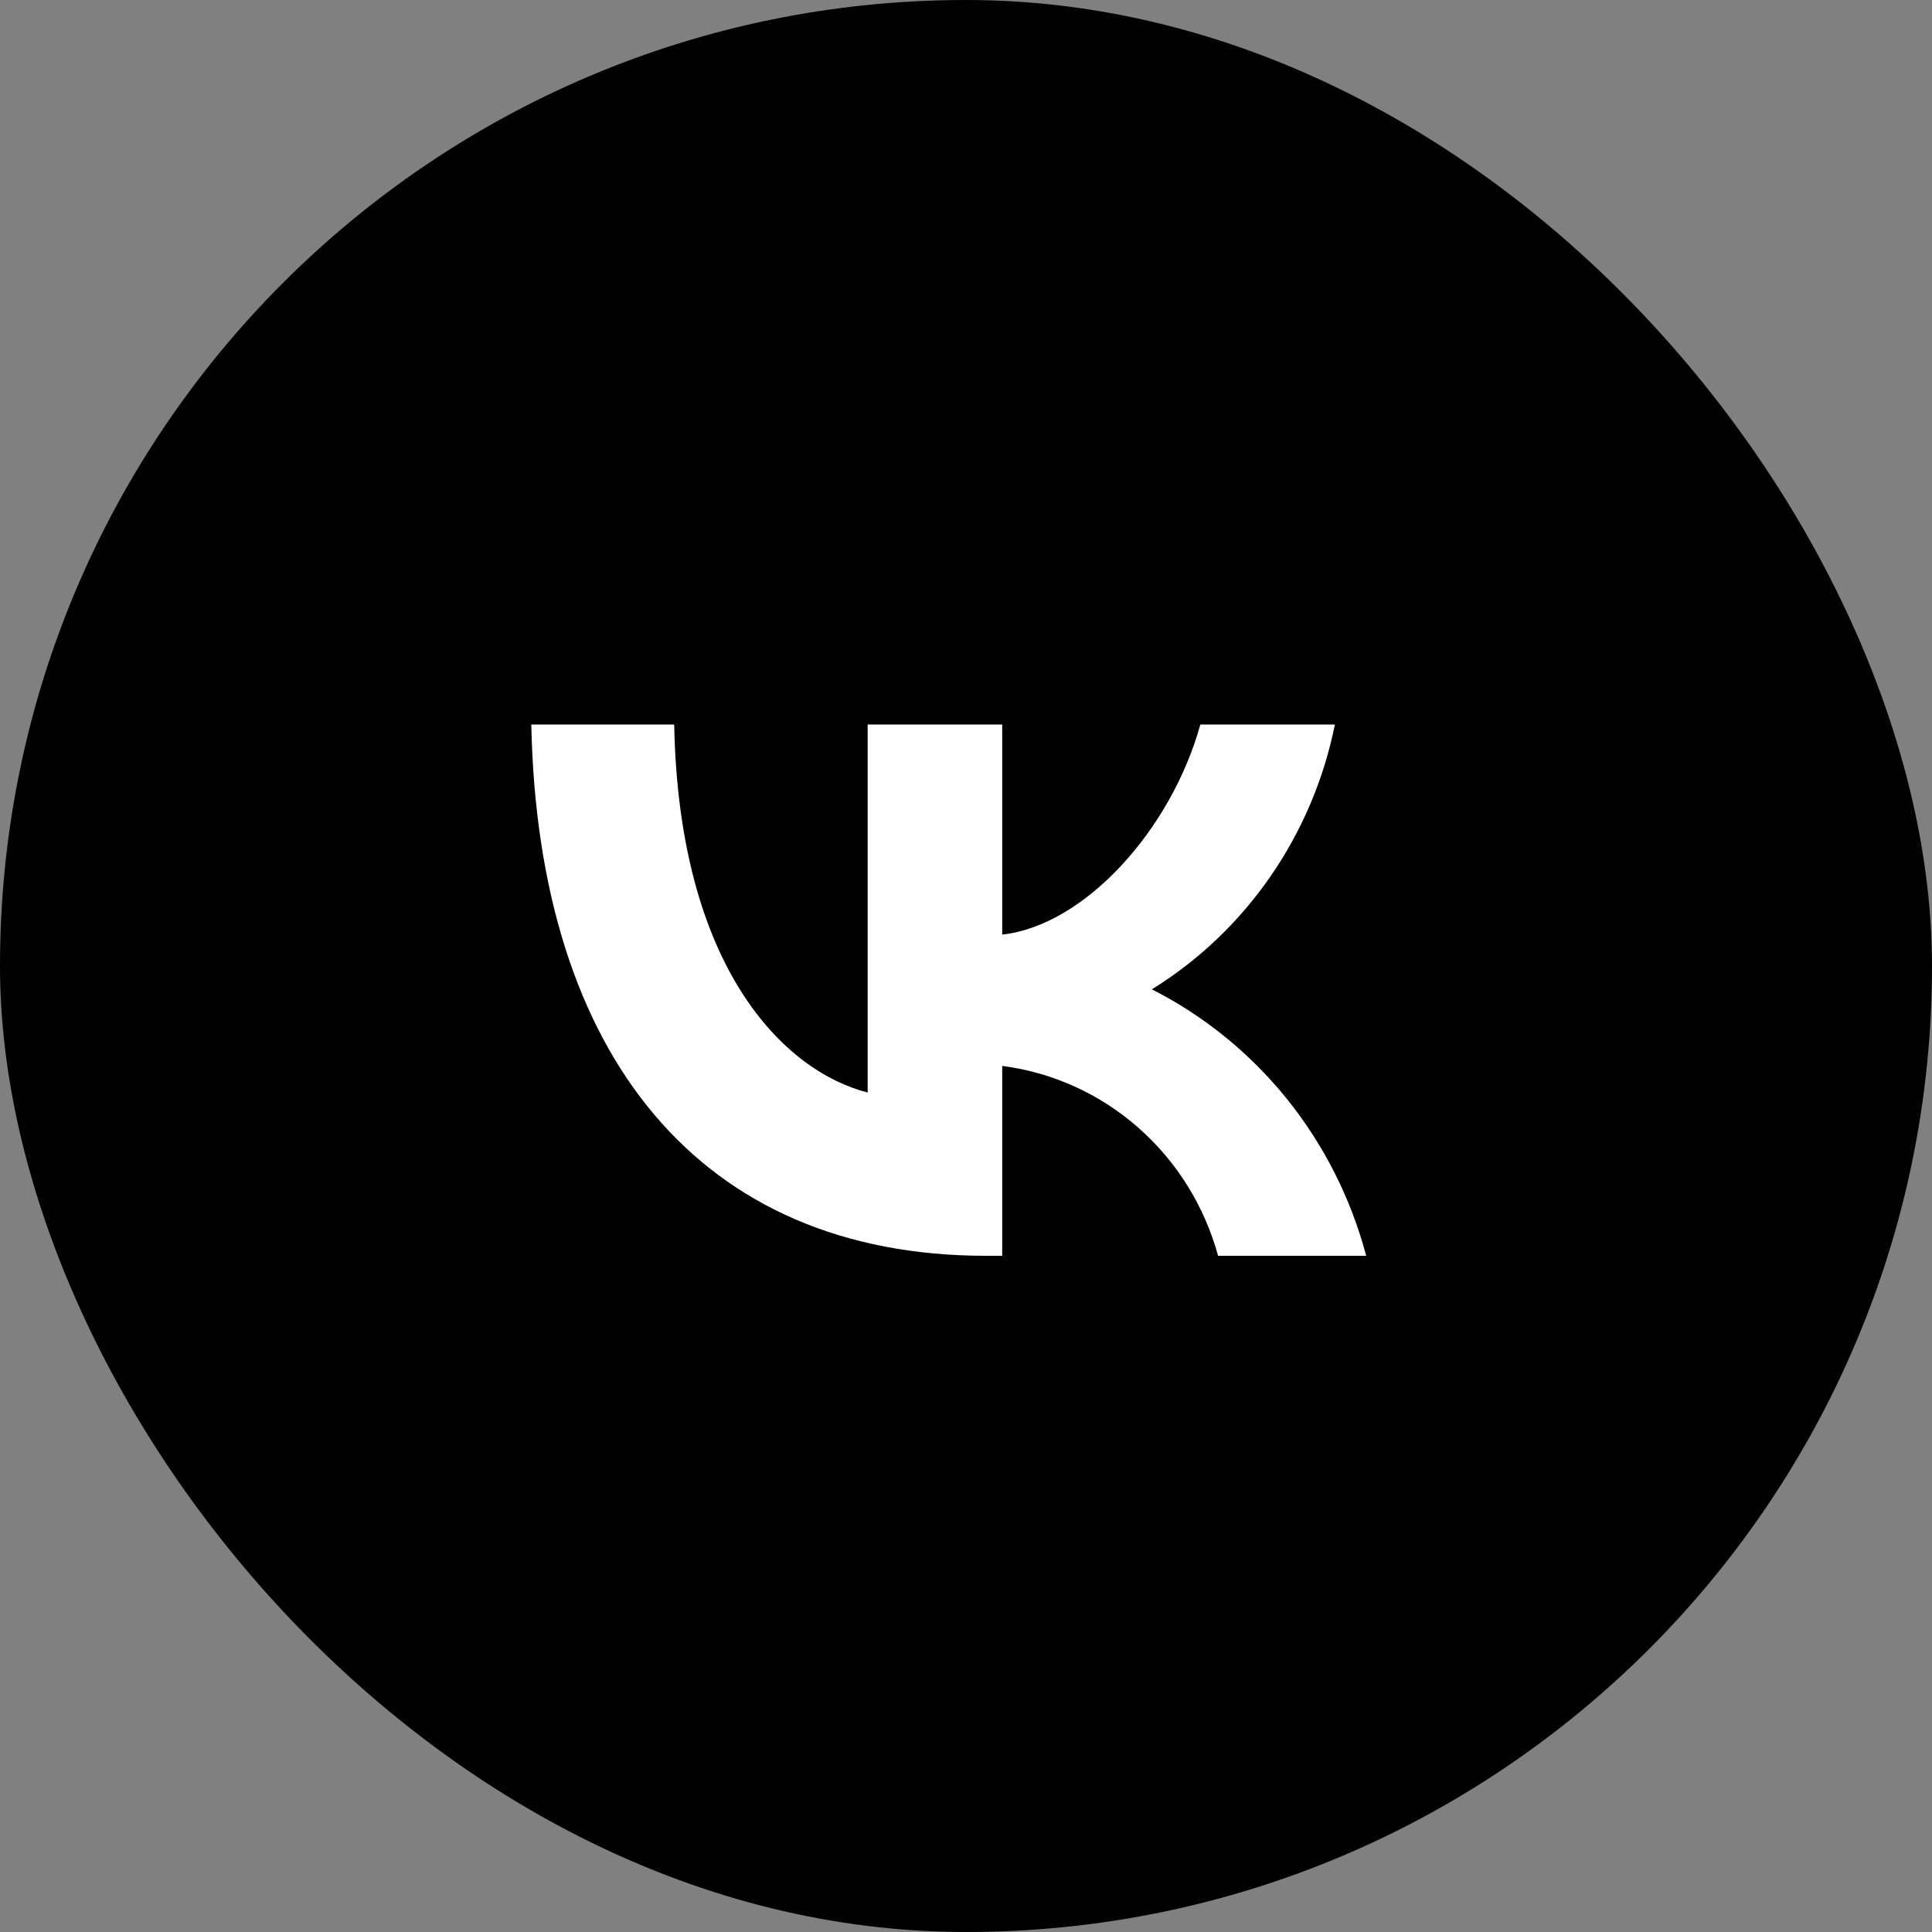
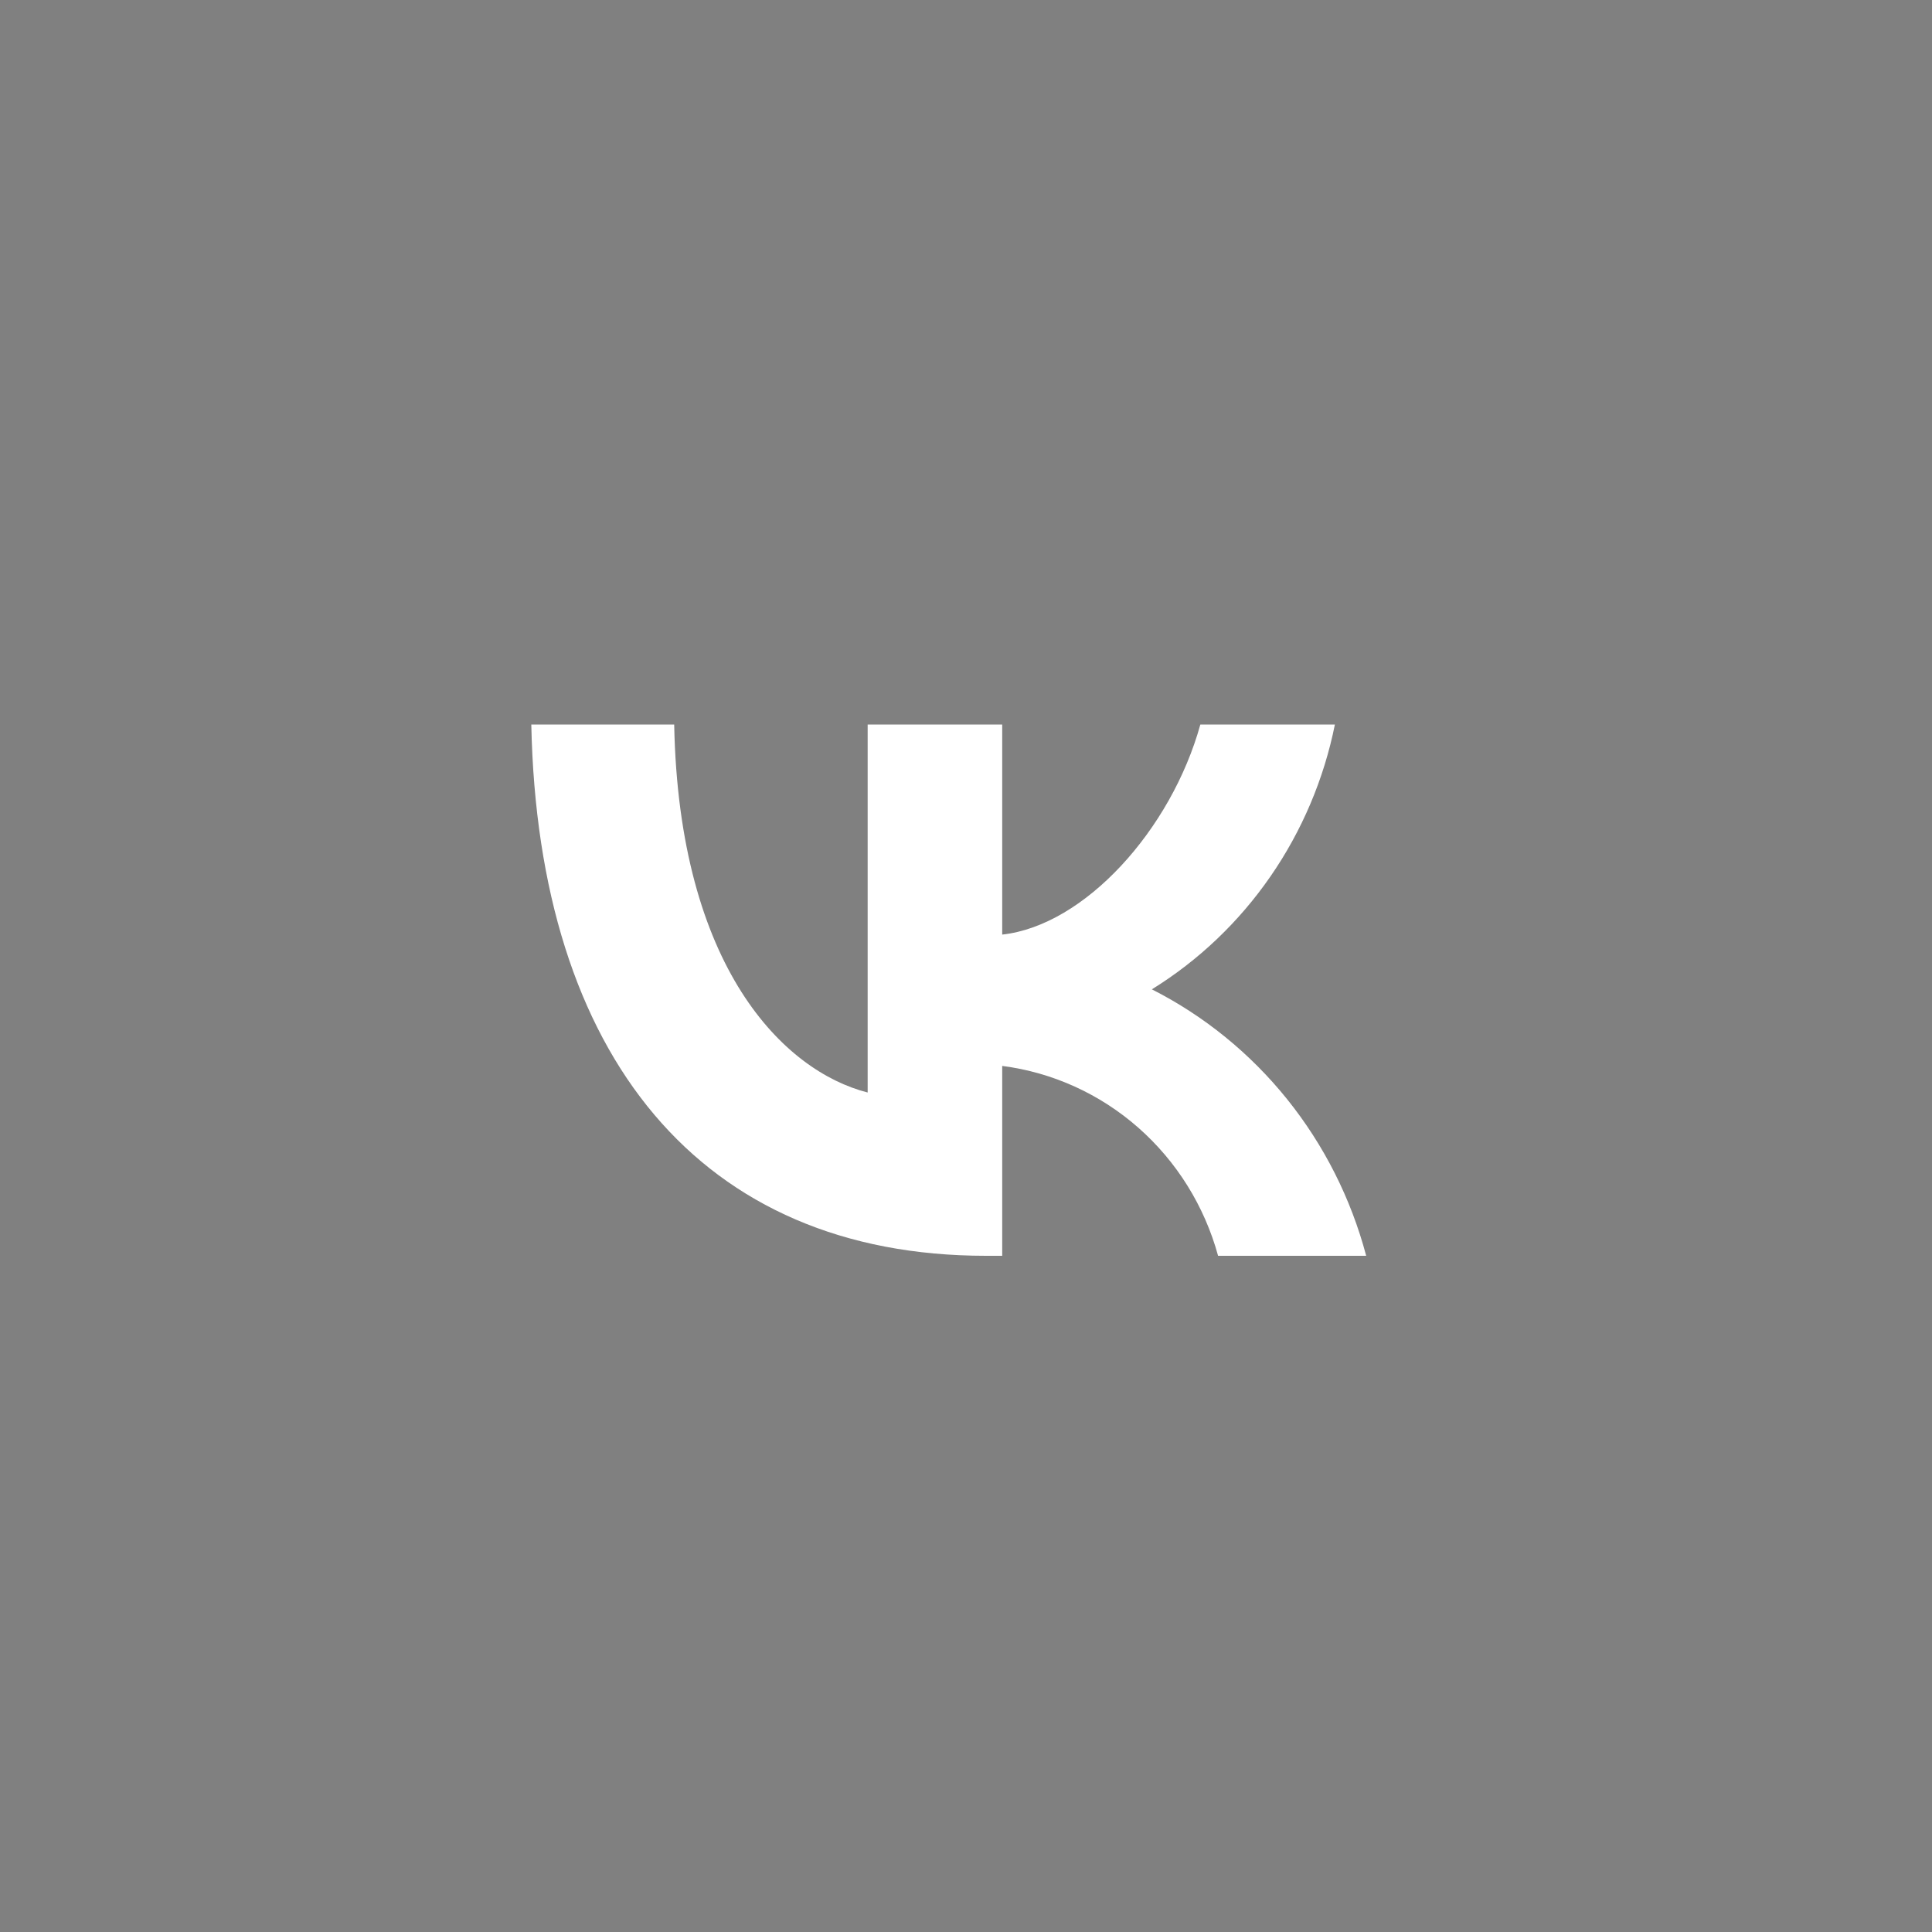
<svg xmlns="http://www.w3.org/2000/svg" width="50" height="50" viewBox="0 0 50 50" fill="none">
  <rect x="0" y="0" width="50" height="50" fill="#808080" stroke="none" />
-   <rect width="50" height="50" rx="25" fill="black" />
  <path d="M25.518 32.5C18.136 32.5 13.925 27.339 13.75 18.75H17.448C17.569 25.054 20.296 27.724 22.455 28.274V18.75H25.937V24.187C28.069 23.953 30.31 21.475 31.065 18.75H34.547C34.263 20.163 33.695 21.502 32.88 22.681C32.065 23.86 31.02 24.856 29.81 25.604C31.16 26.288 32.353 27.257 33.309 28.445C34.265 29.634 34.963 31.016 35.357 32.5H31.524C31.171 31.211 30.452 30.057 29.458 29.183C28.464 28.309 27.239 27.754 25.937 27.586V32.5H25.518Z" fill="white" />
</svg>